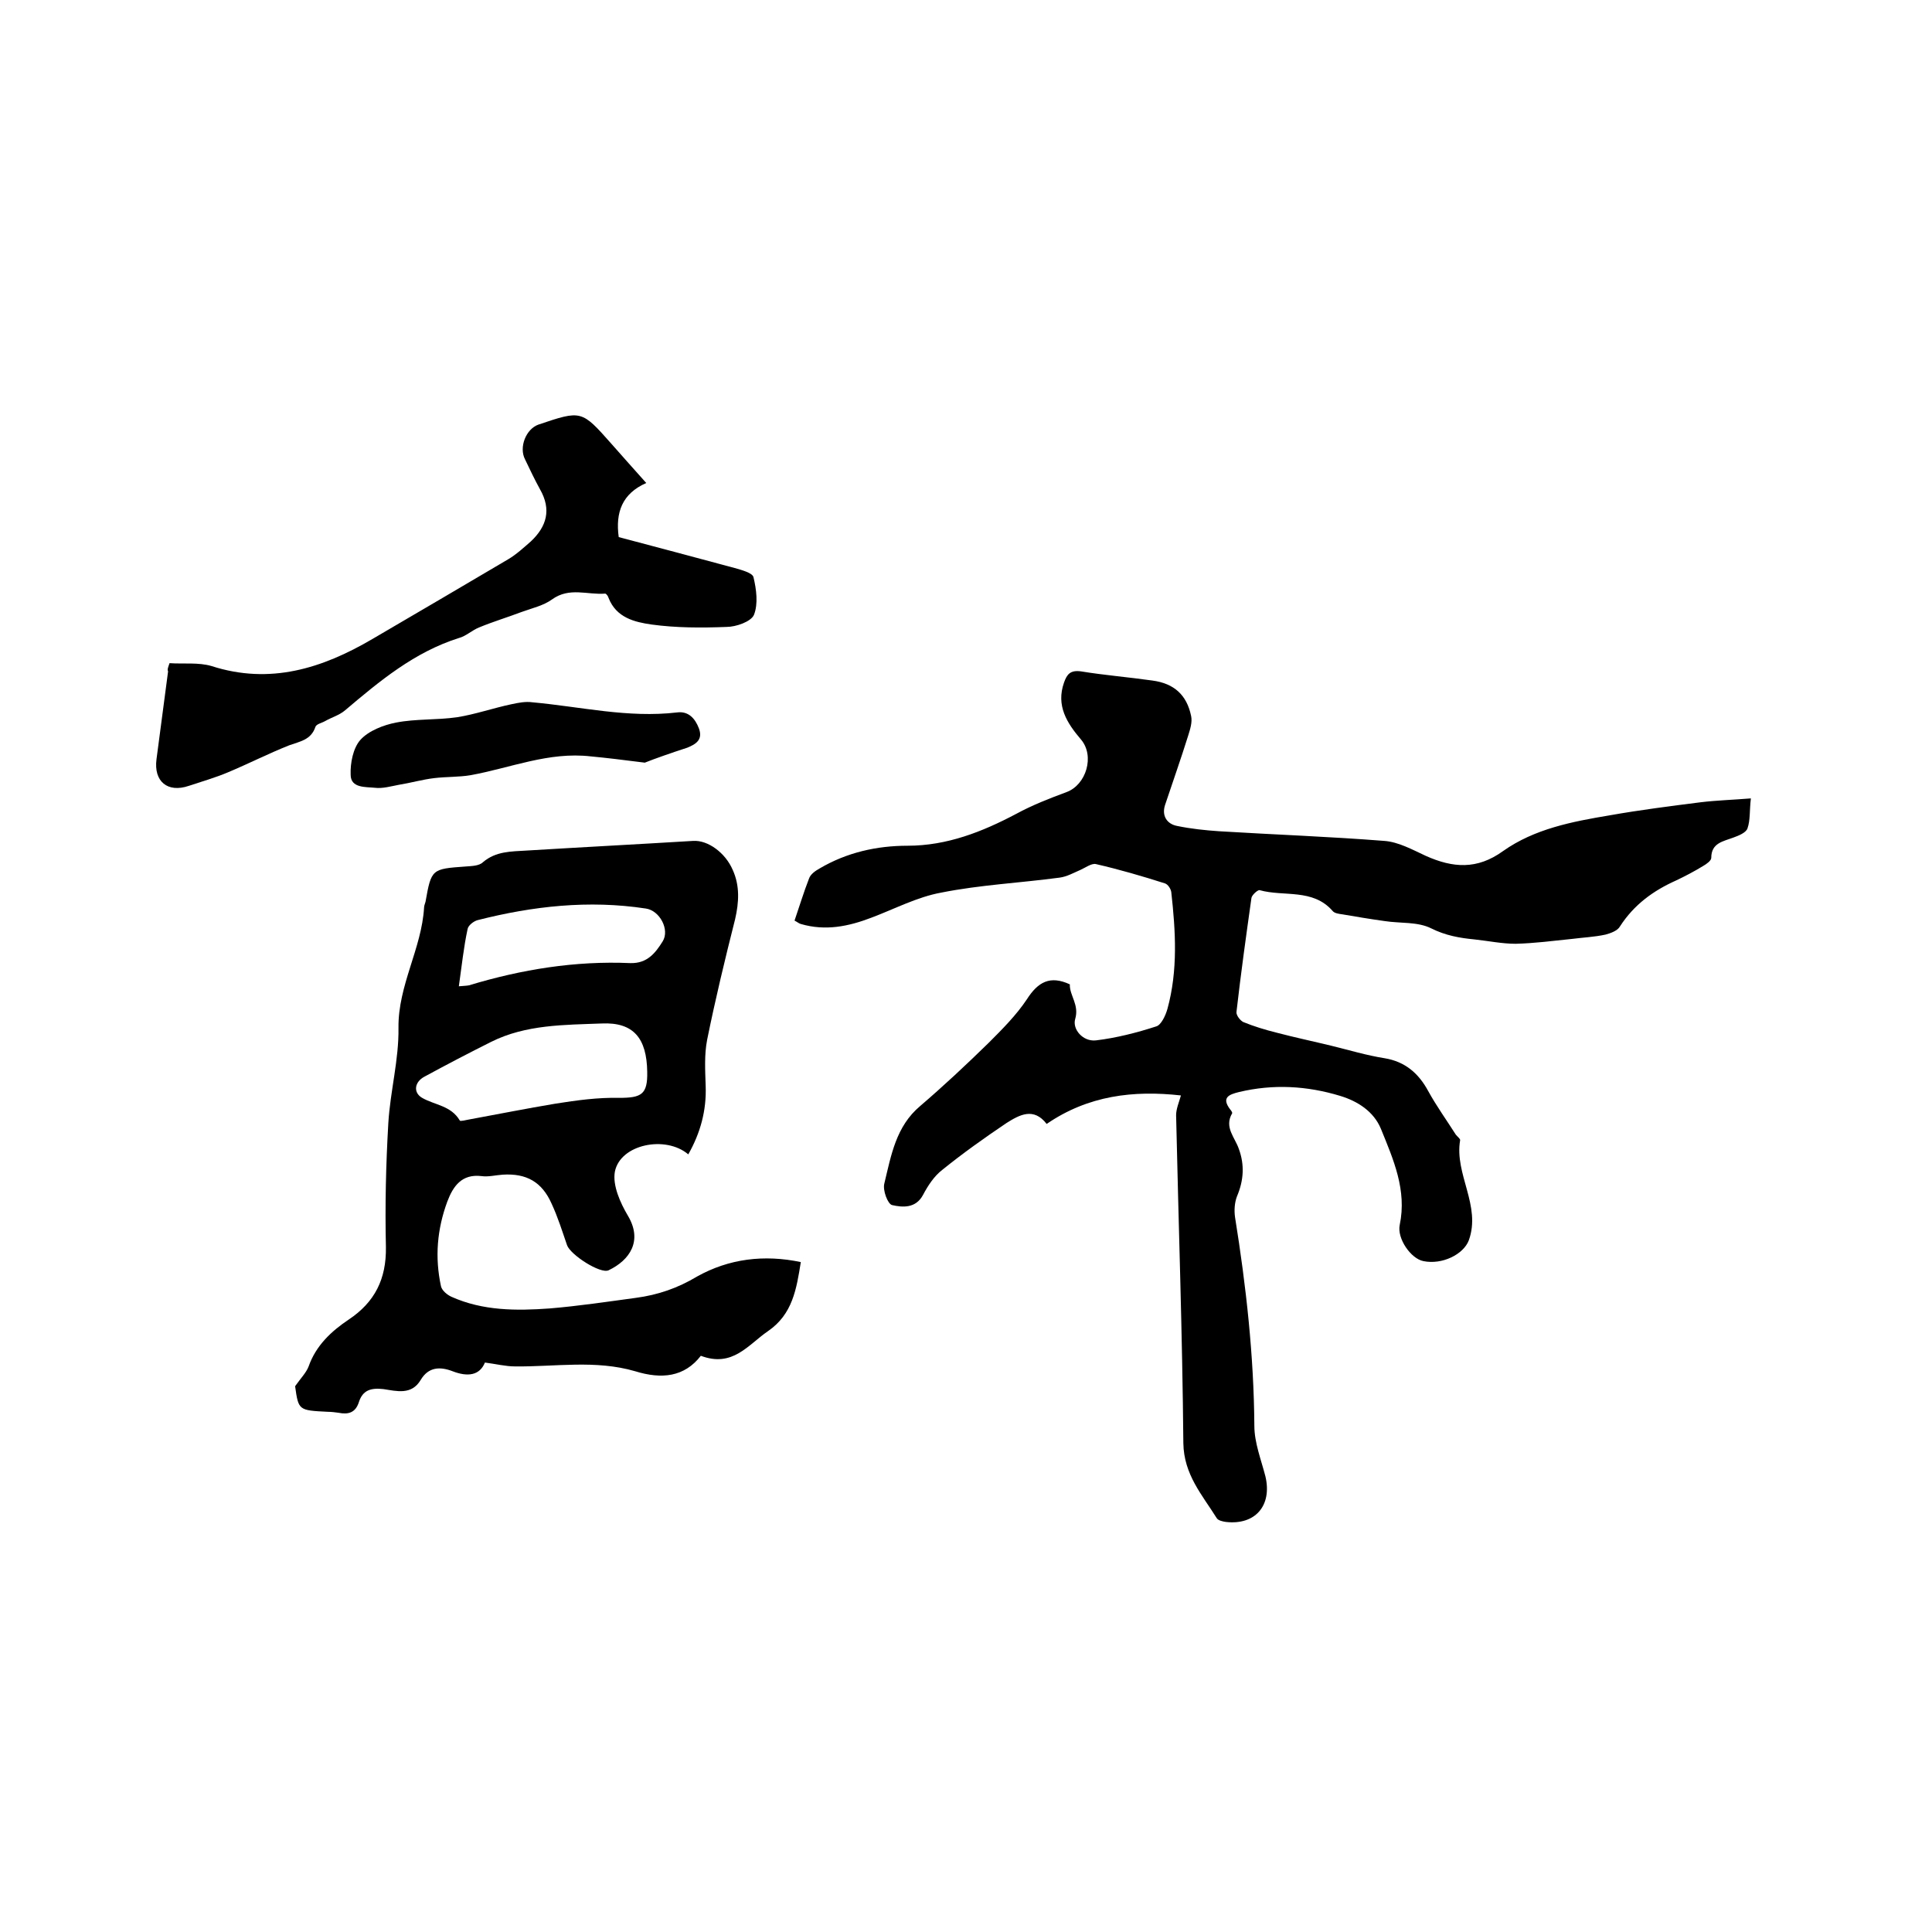
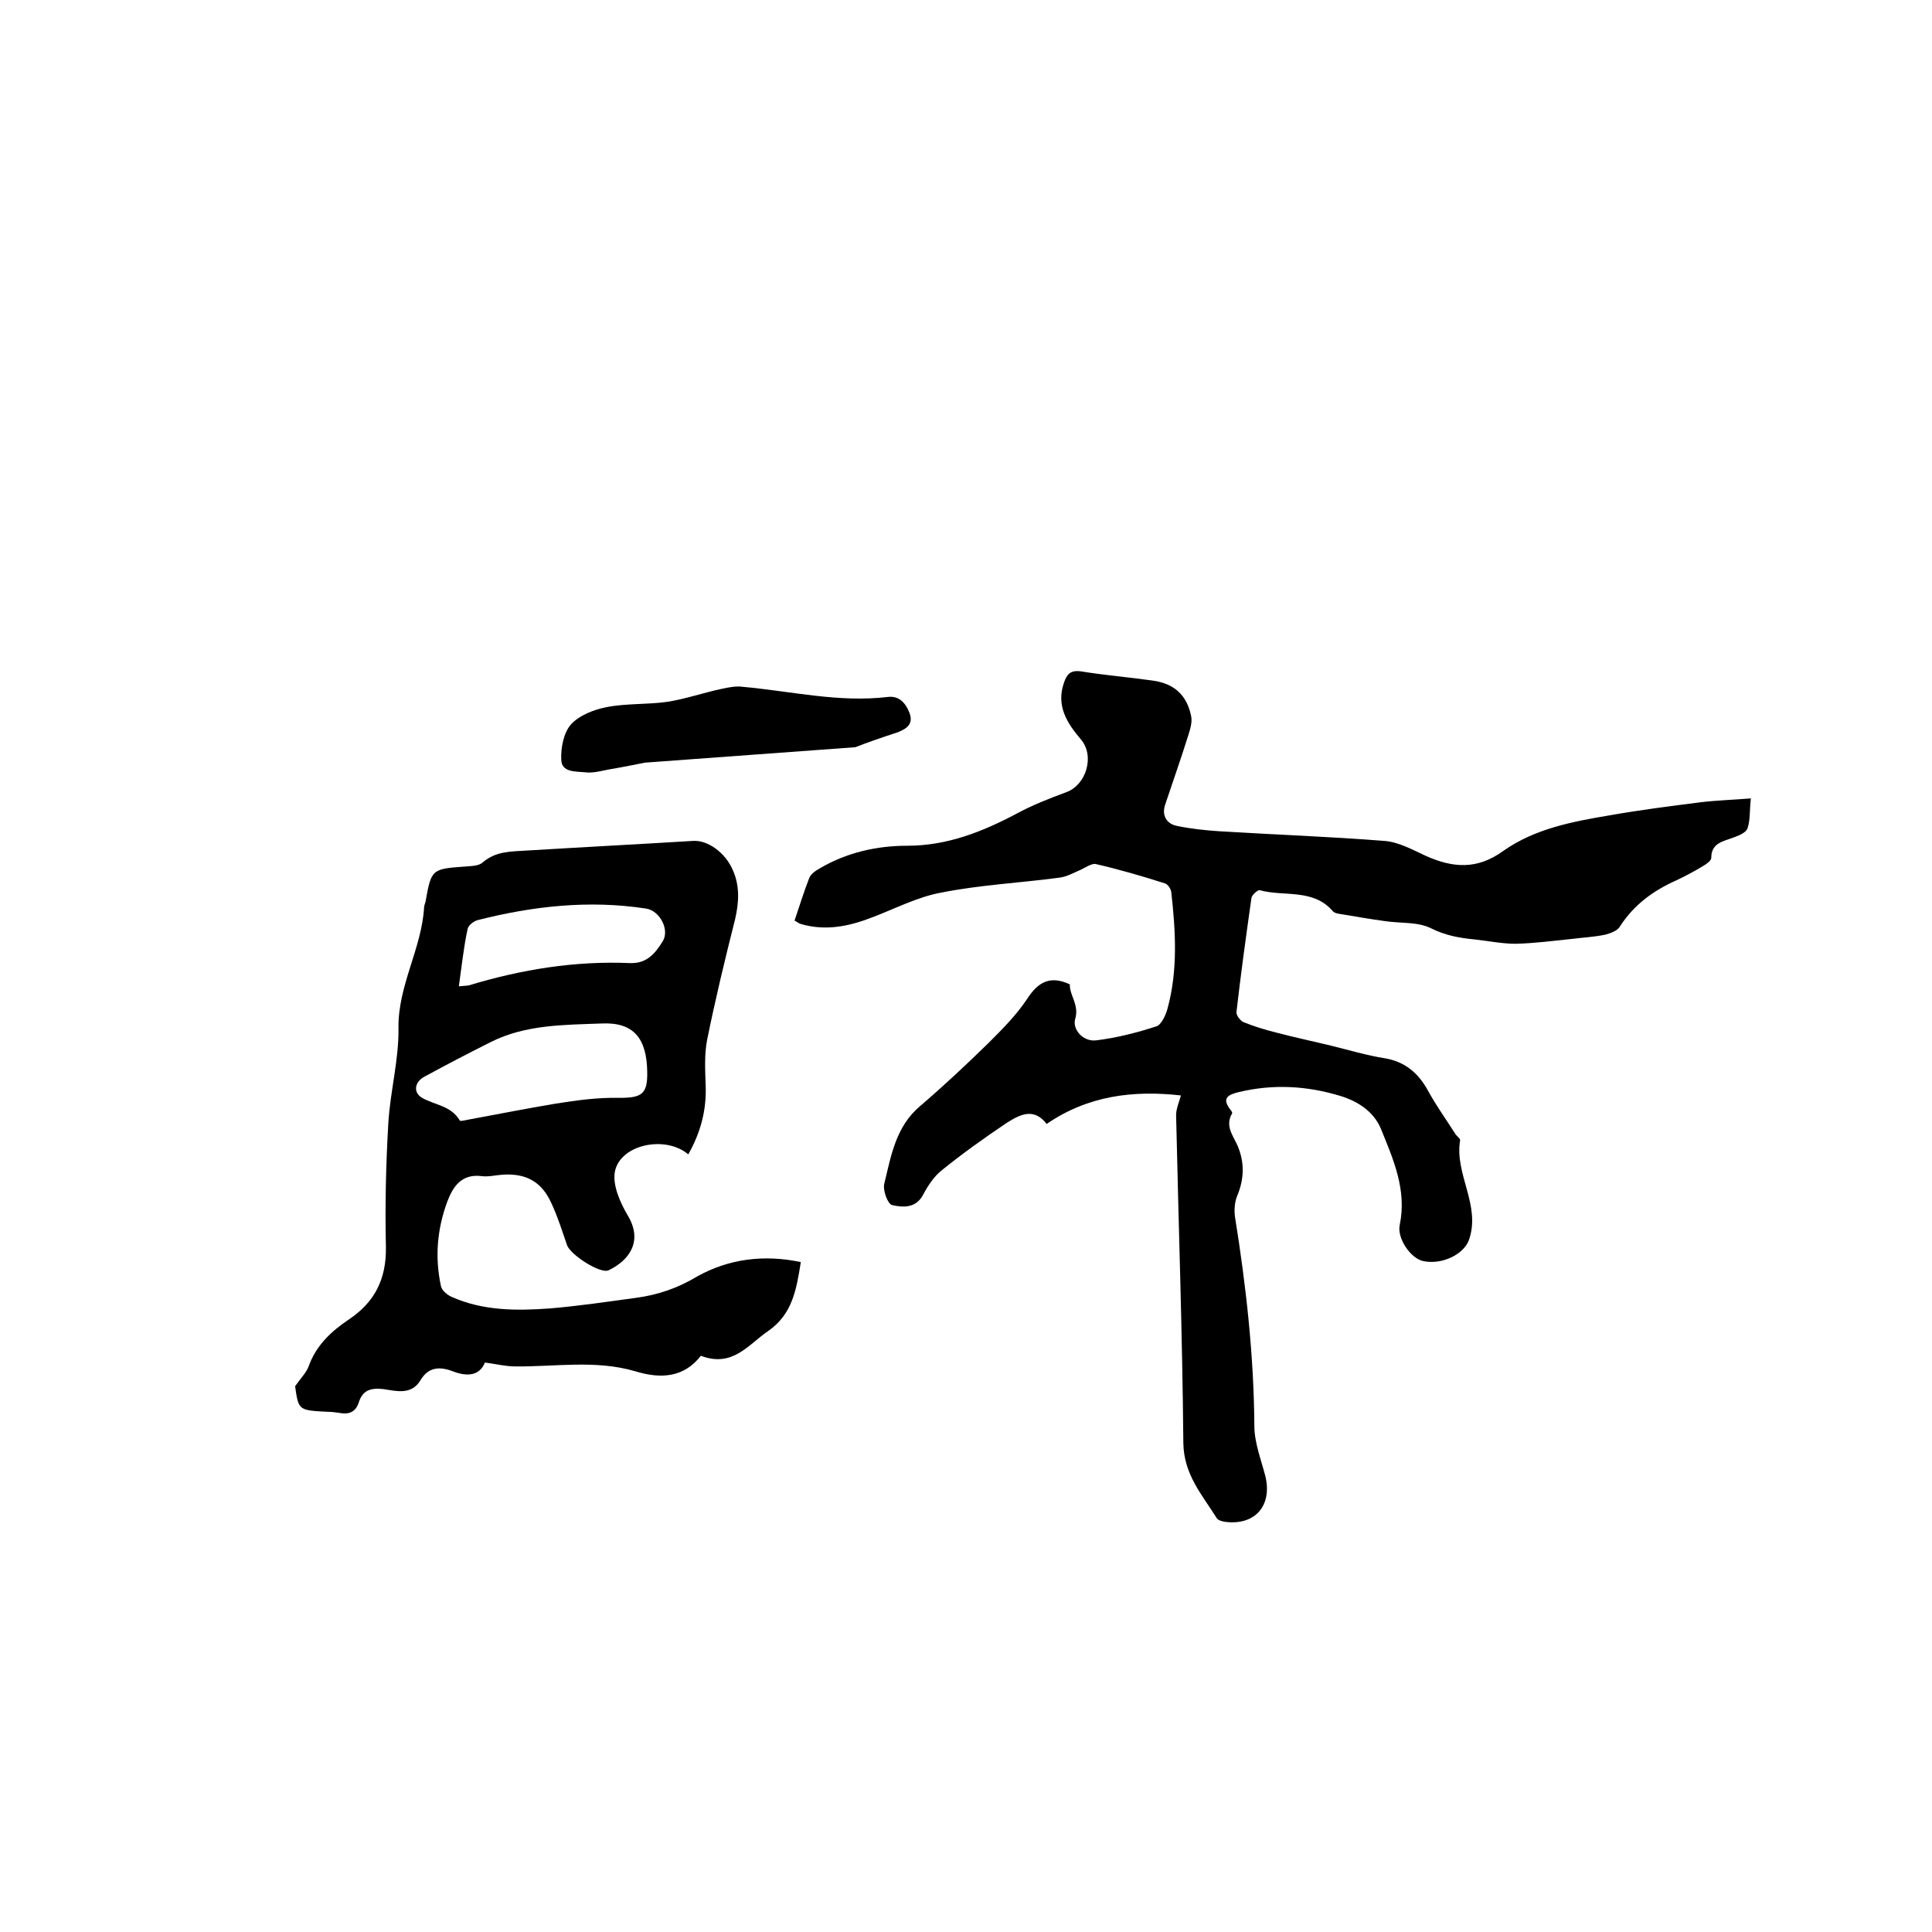
<svg xmlns="http://www.w3.org/2000/svg" enable-background="new 0 0 400 400" viewBox="0 0 400 400">
  <path d="m164.5 190.6c1-2.9 1.9-5.9 3-8.7.3-.9 1.3-1.6 2.2-2.1 5.6-3.3 11.8-4.7 18.2-4.7 8.2 0 15.5-2.9 22.5-6.6 3.3-1.8 6.9-3.2 10.4-4.5 4.1-1.5 5.9-7.5 3-10.9s-5.2-7-3.5-11.8c.6-1.7 1.3-2.6 3.5-2.3 4.9.8 9.9 1.2 14.8 1.9 4.5.6 7.1 3 8 7.3.3 1.3-.2 2.8-.6 4.1-1.5 4.8-3.2 9.6-4.8 14.4-.7 2.2.4 3.9 2.5 4.3 2.9.6 5.8.9 8.7 1.1 11.4.7 22.8 1.1 34.2 2 2.9.2 5.8 1.8 8.6 3.1 5.6 2.5 10.6 2.9 16-1 6.5-4.6 14.3-6.1 22.1-7.4 6.2-1.1 12.5-1.9 18.8-2.7 3.3-.4 6.7-.5 10.4-.8-.3 2.5-.1 4.5-.7 6.2-.3.9-1.8 1.5-2.9 1.9-2.1.8-4.6 1.1-4.6 4.2 0 .6-1 1.3-1.7 1.7-1.8 1.1-3.7 2.1-5.6 3-4.7 2.1-8.7 5-11.6 9.5-.5.9-1.9 1.4-3 1.7-2.3.5-4.7.6-7 .9-3.9.4-7.7.9-11.6 1-2.8 0-5.7-.6-8.5-.9-3.1-.3-6-.8-9-2.3-2.8-1.4-6.4-1-9.6-1.5-2.9-.4-5.9-.9-8.8-1.4-.7-.1-1.6-.2-2-.7-4.1-4.7-10.1-2.9-15.1-4.3-.4-.1-1.6 1-1.7 1.6-1.1 7.8-2.2 15.7-3.1 23.6-.1.7.8 1.8 1.4 2.1 2.2.9 4.5 1.6 6.9 2.2 3.8 1 7.6 1.8 11.3 2.7s7.3 2 11.1 2.6c4.2.7 7 3.1 9 6.8 1.7 3.1 3.8 6 5.7 9 .3.4 1 .9.9 1.2-1.2 7 4.4 13.5 1.8 20.7-1.1 2.9-5.5 5.1-9.4 4.3-2.6-.5-5.5-4.7-4.9-7.5 1.5-7.2-1.3-13.5-3.9-19.9-1.5-3.6-4.8-5.7-8.4-6.8-6.9-2.1-13.9-2.5-21-.8-2 .5-3.7 1.1-1.8 3.6.2.2.5.7.4.8-1.7 2.9.6 5 1.4 7.4 1.2 3.3 1 6.5-.4 9.8-.5 1.3-.6 2.9-.4 4.3 2.3 14.3 3.9 28.7 4 43.2 0 3.5 1.4 7 2.3 10.5 1.4 6-2.1 10.1-8.2 9.4-.7-.1-1.6-.3-1.9-.8-3-4.8-6.8-9-6.9-15.5-.2-22.6-1-45.3-1.5-67.9 0-1.3.6-2.7 1-4.1-9.8-1.1-19.2 0-27.8 5.9-2.7-3.5-5.6-1.9-8.3-.2-4.6 3.1-9.1 6.3-13.3 9.7-1.7 1.3-3 3.3-4 5.2-1.5 2.8-4.2 2.6-6.4 2.1-.9-.2-2-3.1-1.6-4.5 1.4-5.8 2.4-11.8 7.4-16 4.9-4.2 9.6-8.6 14.2-13.1 2.8-2.8 5.7-5.7 7.9-9 2.3-3.6 4.8-5 8.9-3.1-.1 2.3 2 4.2 1.1 7.2-.6 2.1 1.6 4.7 4.3 4.4 4.2-.5 8.5-1.6 12.5-2.9 1-.3 1.9-2.2 2.3-3.6 2.2-8 1.7-16.1.8-24.2-.1-.7-.7-1.6-1.3-1.8-4.7-1.5-9.5-2.9-14.3-4-.9-.2-2.1.7-3.2 1.2-1.4.6-2.8 1.4-4.3 1.6-8.2 1.1-16.5 1.5-24.5 3.1-5 .9-9.7 3.4-14.5 5.2-4.7 1.8-9.5 2.8-14.6 1.3-.4-.1-.7-.4-1.3-.7z" />
  <path d="m165.8 261.3c-.9 5.6-1.7 10.8-6.8 14.3-4.1 2.8-7.3 7.6-13.9 5.1-3.4 4.4-8.1 4.9-13.6 3.2-8.2-2.4-16.6-.9-24.9-1-1.9 0-3.9-.5-6.2-.8-1.1 2.7-3.6 3-6.7 1.8-2.6-1-5-.9-6.6 1.8-1.9 3.2-5 2.3-7.7 1.9-2.6-.3-4.3.2-5.1 2.7-.7 2.2-2.2 2.6-4.2 2.2-.7-.1-1.5-.2-2.2-.2-6.1-.3-6.1-.3-6.8-5.3 1.2-1.7 2.3-2.8 2.8-4.1 1.5-4.3 4.7-7.3 8.3-9.7 5.4-3.6 7.8-8.4 7.7-15-.2-8.6 0-17.1.5-25.7.4-6.6 2.2-13.1 2.1-19.7-.1-8.8 4.8-16.4 5.3-24.9 0-.4.2-.8.3-1.2 1.2-6.8 1.3-6.8 8.3-7.3 1.2-.1 2.8-.1 3.6-.9 2.7-2.3 5.9-2.2 9-2.4 11.5-.7 23-1.3 34.5-2 3.1-.2 6.7 2.5 8.2 6 1.5 3.3 1.3 6.7.5 10.2-2.1 8.3-4.1 16.6-5.8 25-.6 3.1-.4 6.3-.3 9.5.2 5.1-1.1 9.8-3.6 14.2-4.7-4-14.1-2.1-15.2 3.6-.5 2.8 1.1 6.4 2.7 9.1 3.1 5.2.4 9.2-4 11.3-1.7.8-7.9-3.2-8.6-5.2-1-2.9-1.9-5.8-3.2-8.6-2-4.5-5.2-6.3-10.1-6-1.5.1-3 .5-4.4.3-4.1-.5-5.9 2.1-7.1 5.3-2.1 5.7-2.6 11.5-1.3 17.5.2.9 1.3 1.8 2.2 2.2 6.5 2.9 13.4 2.9 20.3 2.4 6-.5 12-1.4 17.9-2.2 4.5-.6 8.6-2 12.6-4.4 6.6-3.7 13.9-4.6 21.5-3zm-31.8-39.4c-.1-6.9-2.8-10.3-9.4-10-7.7.3-15.7.2-22.9 3.8-4.6 2.3-9.2 4.7-13.8 7.2-2.1 1.1-2.4 3.3-.5 4.4 2.6 1.5 6 1.6 7.8 4.7.1.2 1.2-.1 1.8-.2 6-1.1 12-2.3 18-3.3 4.4-.7 8.8-1.3 13.2-1.2 4.6 0 5.9-.7 5.8-5.4zm-39-17.7c1.1-.1 1.6-.1 2.1-.2 10.9-3.3 22-5.1 33.4-4.6 3.5.1 5.2-2.1 6.7-4.5s-.6-6.4-3.5-6.8c-11.8-1.8-23.4-.5-34.8 2.4-.8.2-2 1.1-2.1 1.9-.8 3.7-1.2 7.6-1.8 11.8z" />
-   <path d="m35.1 137.3c2.9.2 6-.2 8.7.6 12.1 3.9 22.9.5 33.3-5.6 9.4-5.5 18.8-11 28.1-16.5 1.7-1 3.2-2.4 4.7-3.7 3.3-3.1 4.3-6.6 1.9-10.8-1.1-2-2.1-4.1-3.1-6.2-1.3-2.5.2-6.3 2.8-7.2 8.9-3 8.9-3 15.1 4 2.3 2.6 4.6 5.2 7.2 8.1-5 2.2-6.4 6.1-5.7 11.2 7.9 2.1 15.9 4.2 24 6.4 1.4.4 3.7 1 3.9 1.9.6 2.5 1 5.5.1 7.8-.6 1.4-3.7 2.5-5.7 2.5-5.2.2-10.4.2-15.5-.5-3.5-.5-7.3-1.4-8.9-5.5-.1-.4-.5-.9-.7-.9-3.7.3-7.4-1.4-11 1.2-1.8 1.3-4.1 1.8-6.3 2.6-2.9 1.1-5.9 2-8.8 3.2-1.5.6-2.7 1.8-4.2 2.2-9.2 2.9-16.4 8.9-23.6 15-1.2 1-2.7 1.4-4.1 2.2-.7.4-1.8.6-2 1.2-.9 2.7-3.2 3-5.4 3.8-4.3 1.7-8.4 3.8-12.7 5.6-2.6 1.1-5.4 1.9-8.1 2.8-4.4 1.5-7.3-.9-6.7-5.5.8-6.1 1.6-12.2 2.4-18.2-.2-.4 0-.8.3-1.7z" />
-   <path d="m133.5 157.9c-4.7-.6-8-1-11.2-1.3-8.7-1-16.6 2.4-24.9 3.9-2.4.4-5 .3-7.5.6s-4.9 1-7.4 1.4c-1.6.3-3.3.8-4.9.6-1.9-.2-5 .1-5-2.7-.1-2.4.5-5.5 2-7.2 1.7-1.9 4.8-3.1 7.4-3.6 4.1-.8 8.4-.5 12.6-1.1 3.8-.6 7.5-1.9 11.3-2.7 1.4-.3 2.9-.6 4.3-.4 10 .9 19.8 3.3 30 2.1 2.3-.3 3.7 1.2 4.5 3.3.9 2.4-.7 3.3-2.4 4-3.4 1.1-6.8 2.3-8.8 3.1z" />
+   <path d="m133.5 157.9s-4.9 1-7.4 1.4c-1.6.3-3.3.8-4.9.6-1.9-.2-5 .1-5-2.7-.1-2.4.5-5.5 2-7.2 1.7-1.9 4.8-3.1 7.4-3.6 4.1-.8 8.4-.5 12.6-1.1 3.8-.6 7.5-1.9 11.3-2.7 1.4-.3 2.9-.6 4.3-.4 10 .9 19.8 3.3 30 2.1 2.3-.3 3.7 1.2 4.5 3.3.9 2.4-.7 3.3-2.4 4-3.4 1.1-6.8 2.3-8.8 3.1z" />
</svg>